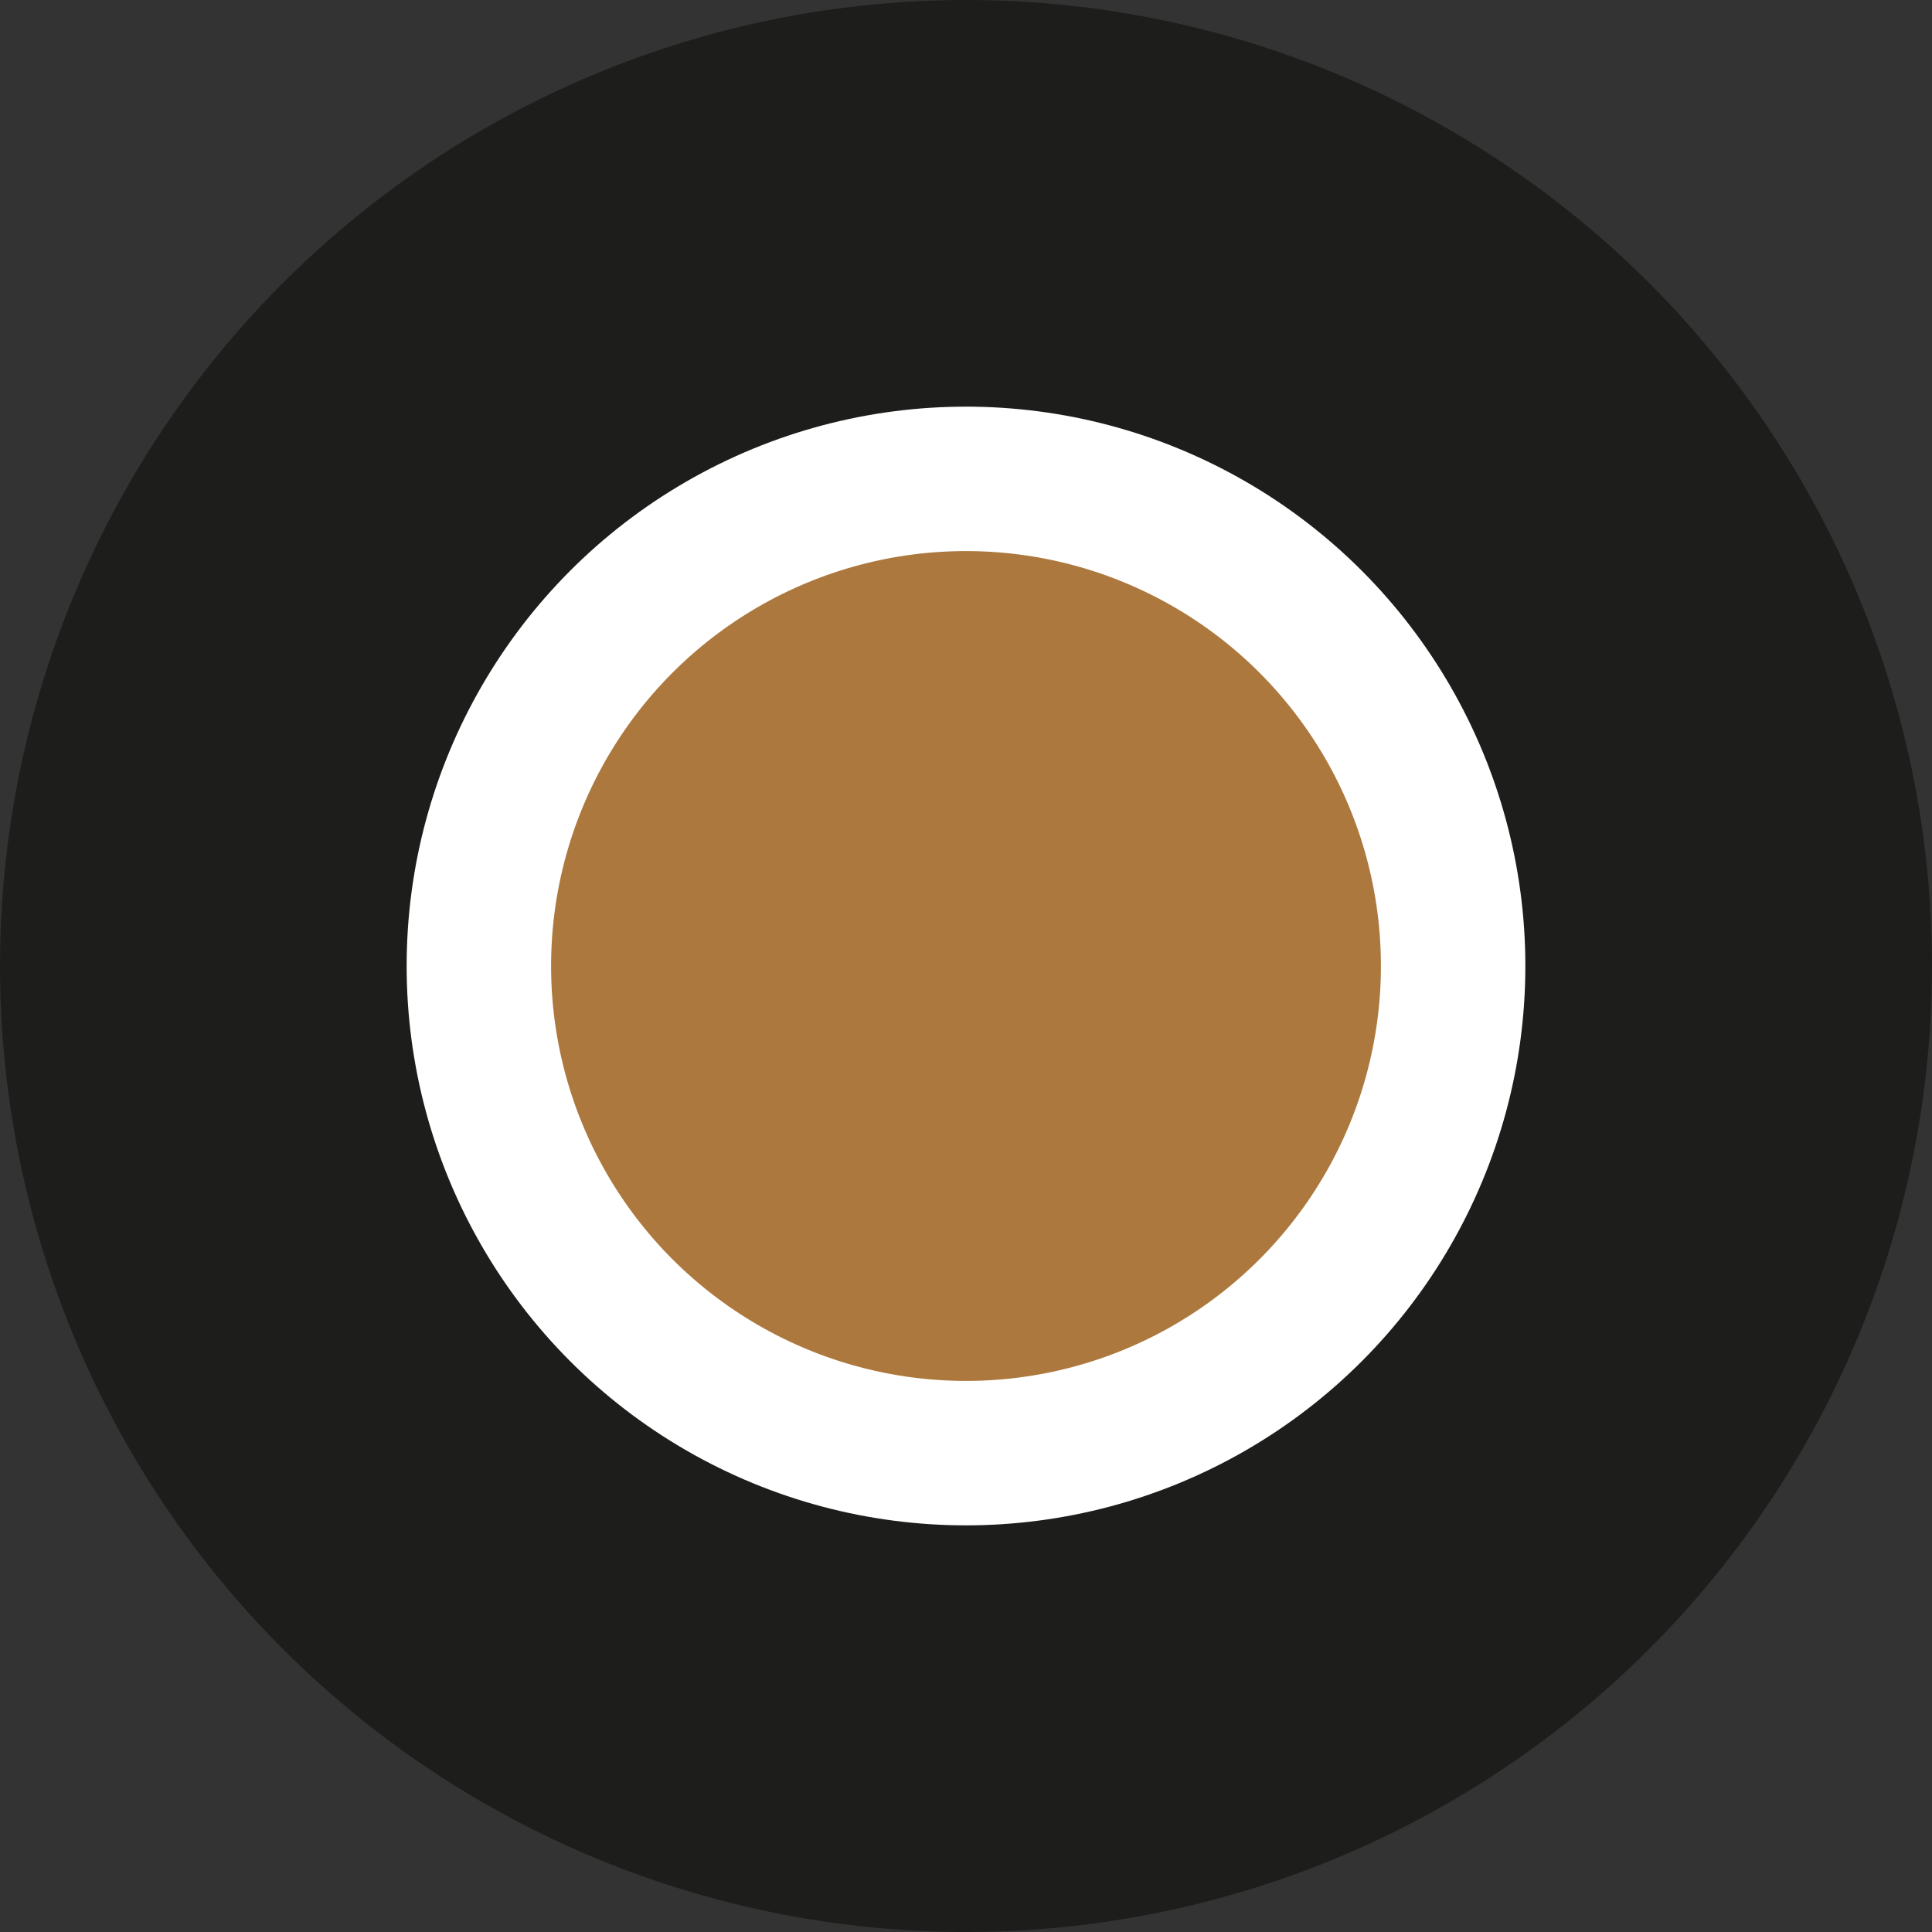
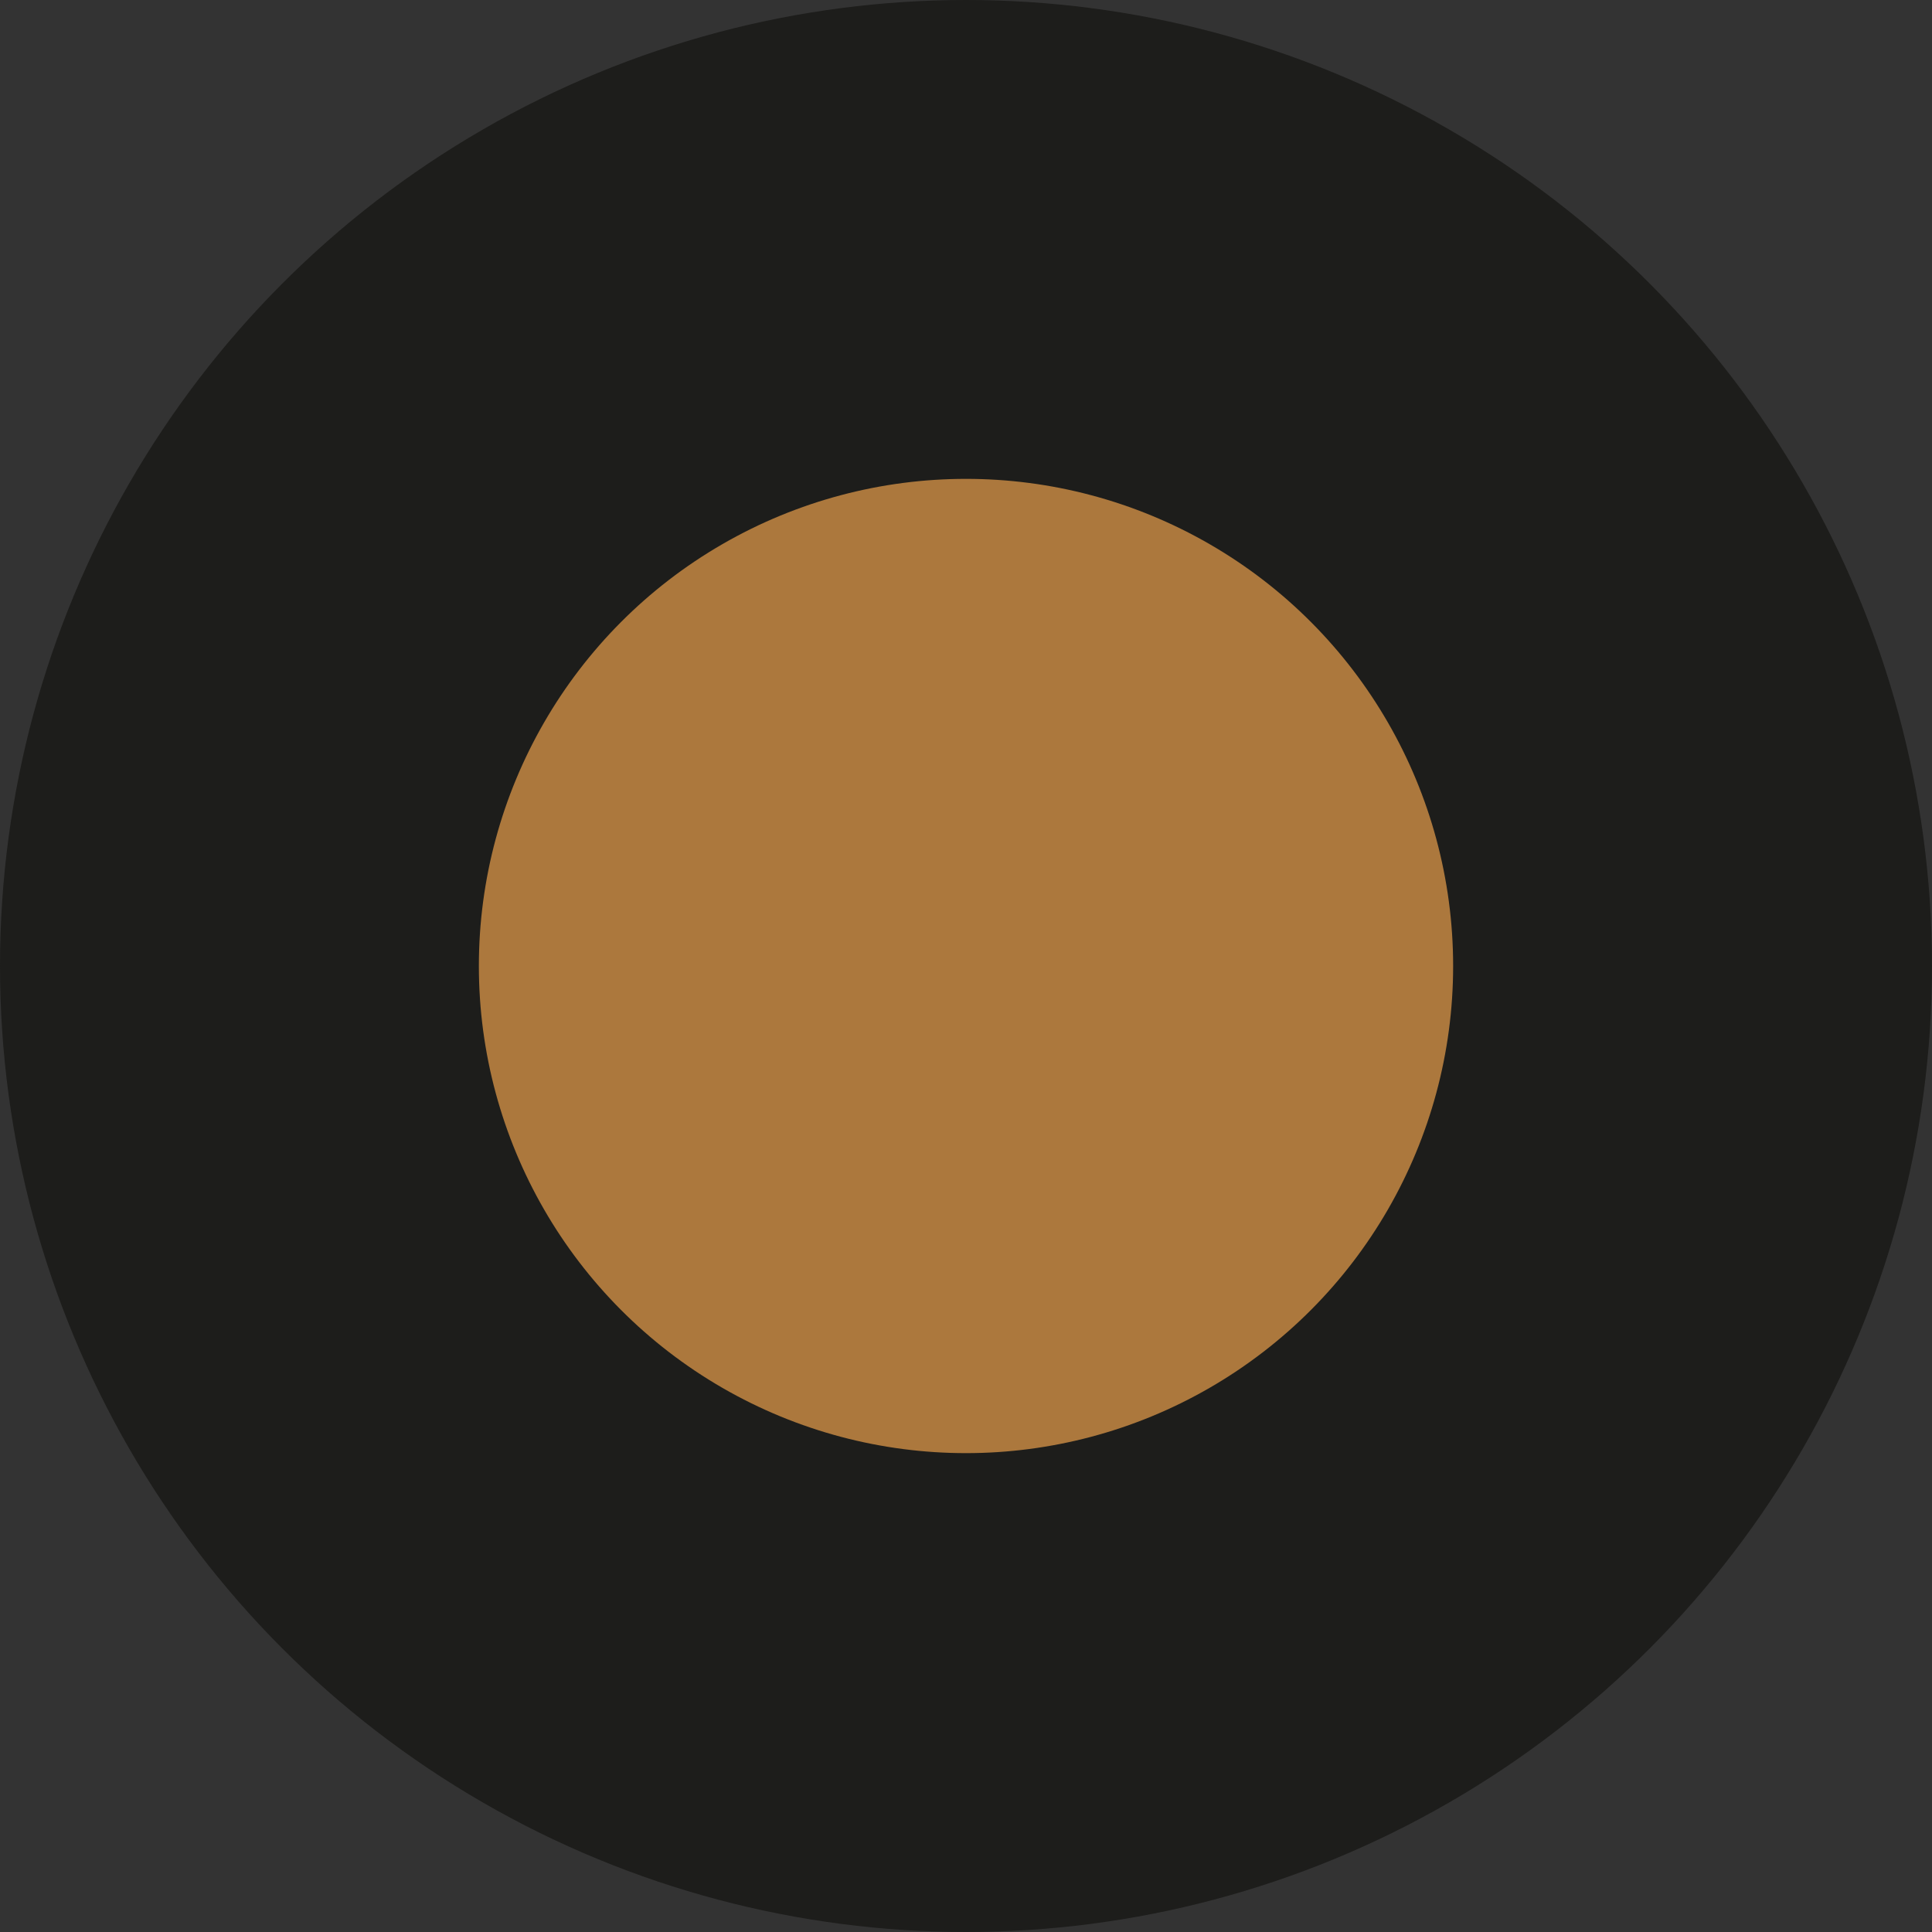
<svg xmlns="http://www.w3.org/2000/svg" version="1.1" x="0px" y="0px" width="63.988px" height="63.988px" viewBox="0 0 63.988 63.988" enable-background="new 0 0 63.988 63.988" xml:space="preserve">
  <rect x="0" y="0" width="63.988" height="63.988" fill="#333333" stroke="none" />
  <g id="Hintergrund">
</g>
  <g id="Hilfslinien_anzeigen">
</g>
  <g id="Vordergrund">
    <circle fill-rule="evenodd" clip-rule="evenodd" fill="#1D1D1B" cx="31.994" cy="31.994" r="31.994" />
    <g>
      <circle fill-rule="evenodd" clip-rule="evenodd" fill="#AC783D" cx="31.994" cy="31.994" r="16.134" />
-       <circle fill-rule="evenodd" clip-rule="evenodd" fill="none" stroke="#FFFFFF" stroke-width="4.784" stroke-miterlimit="3.864" cx="31.994" cy="31.994" r="16.134" />
    </g>
  </g>
</svg>